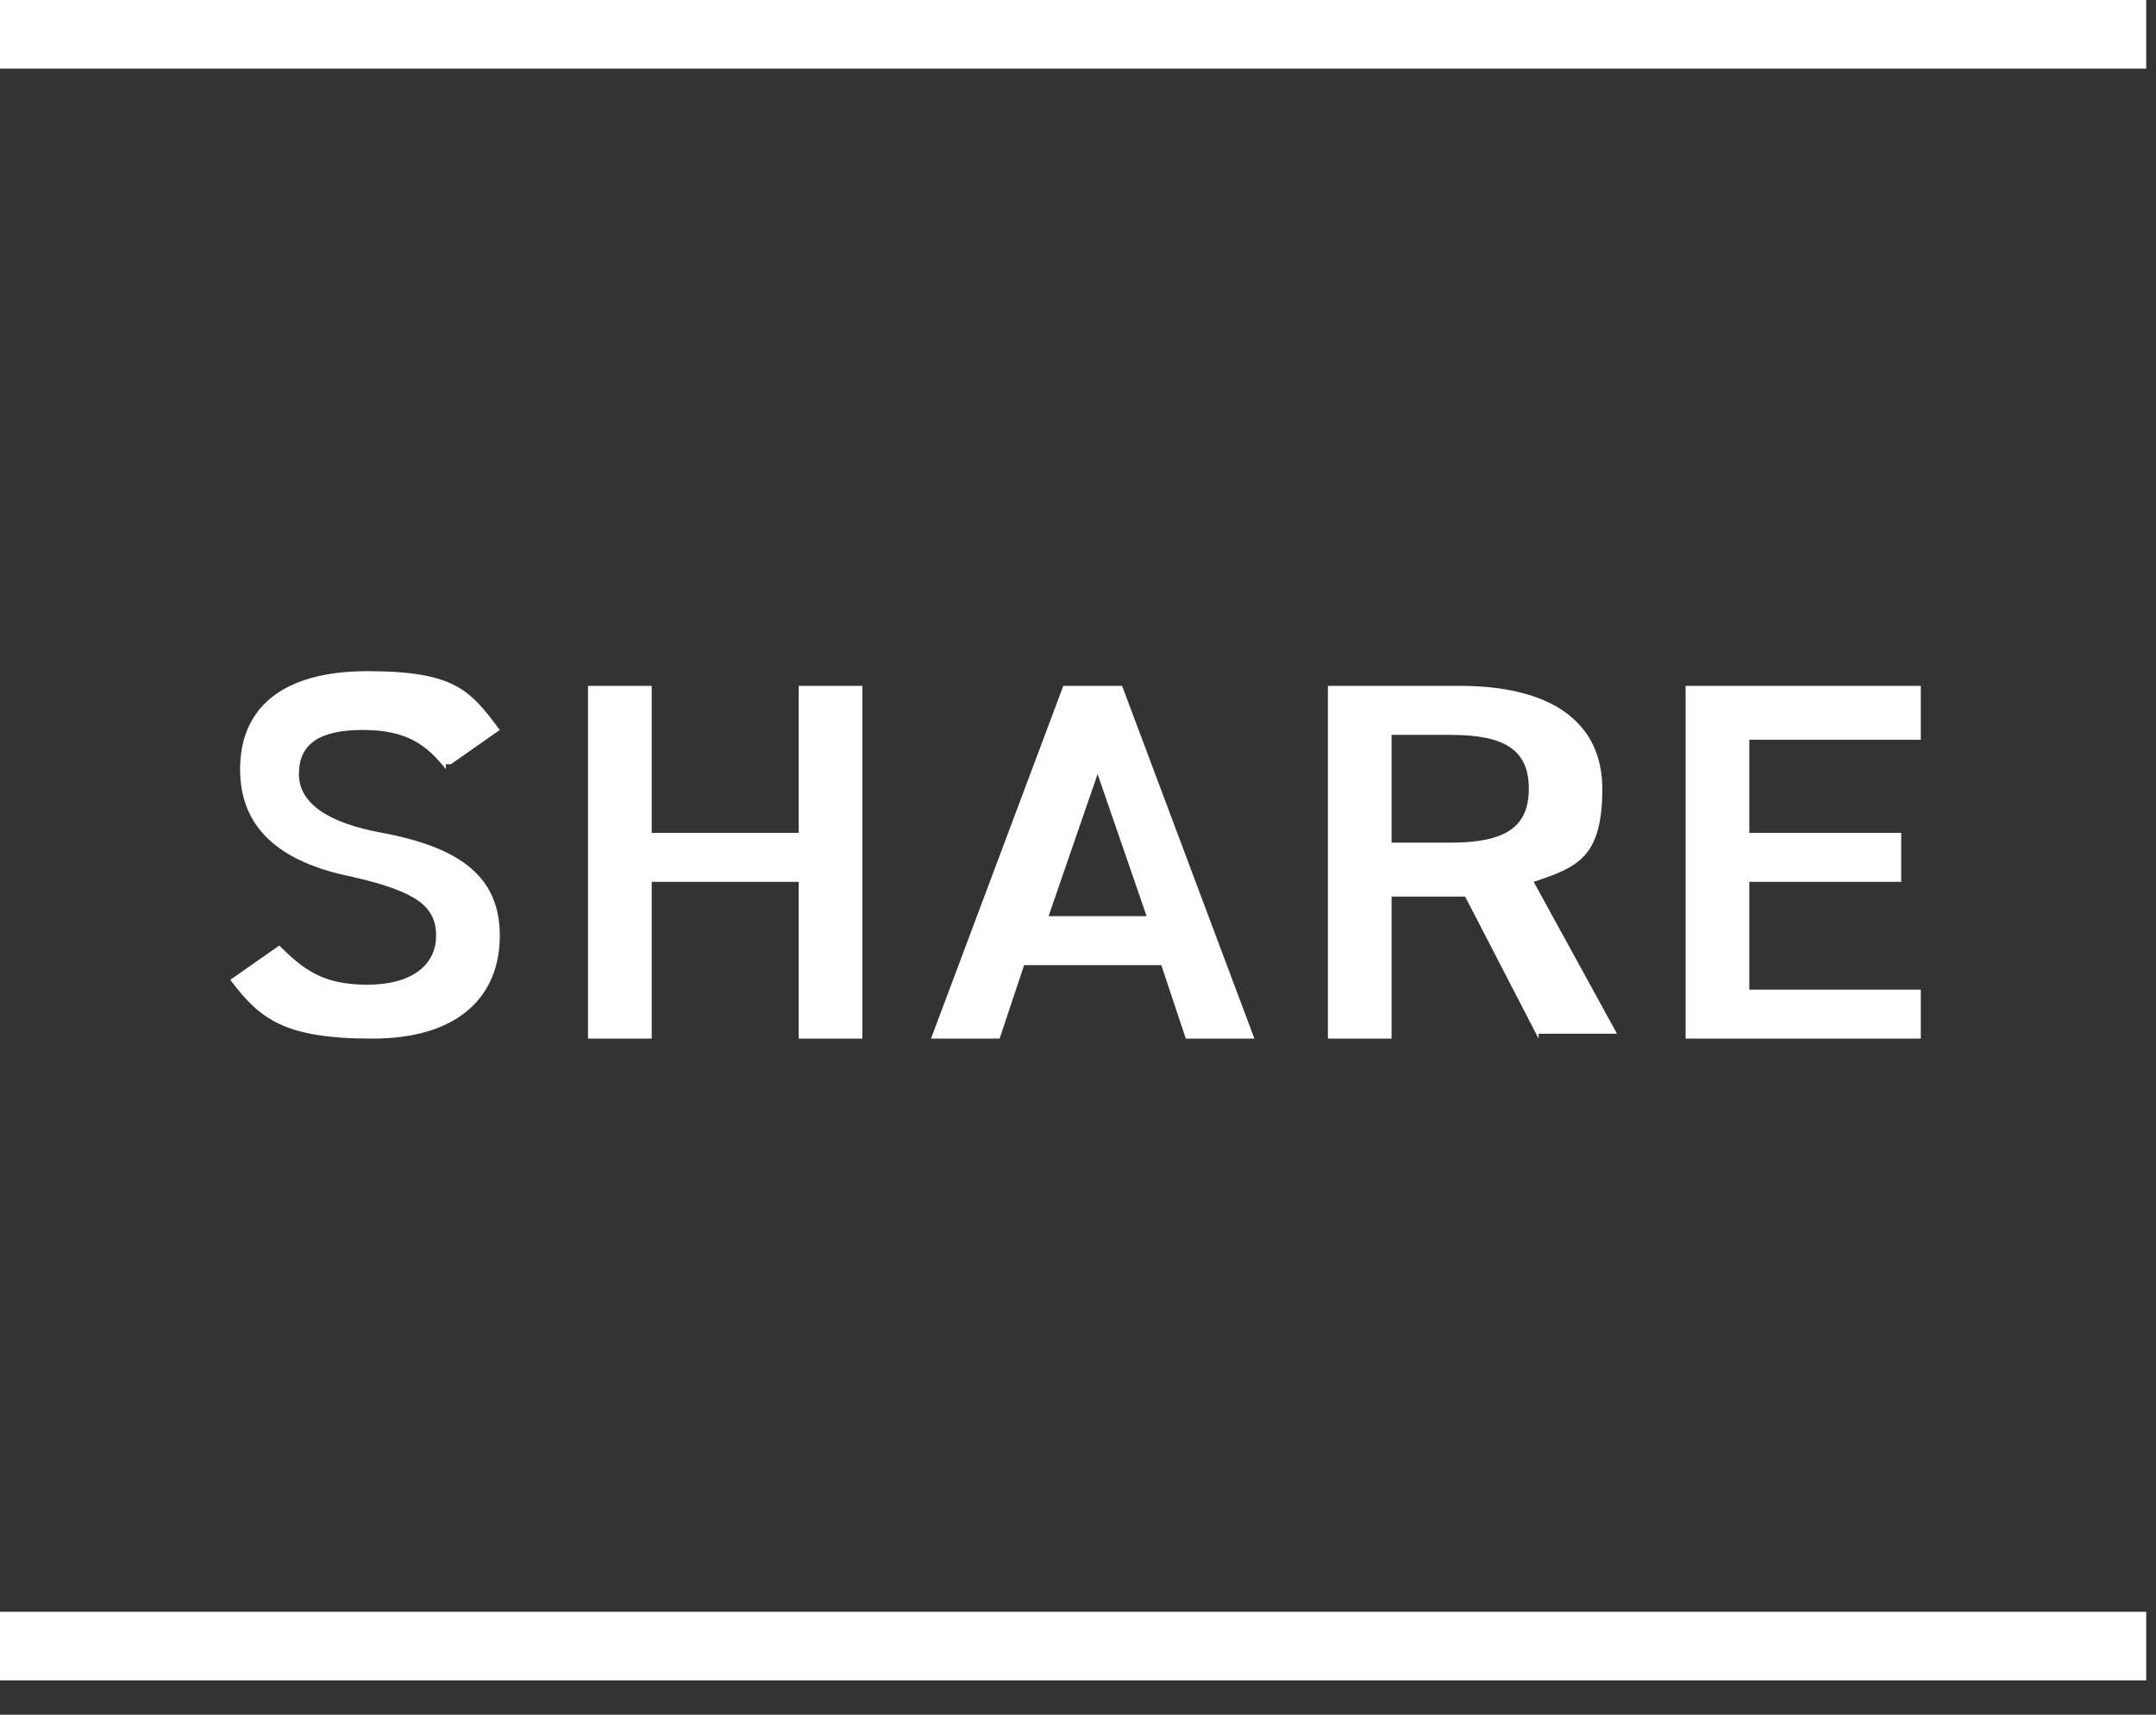
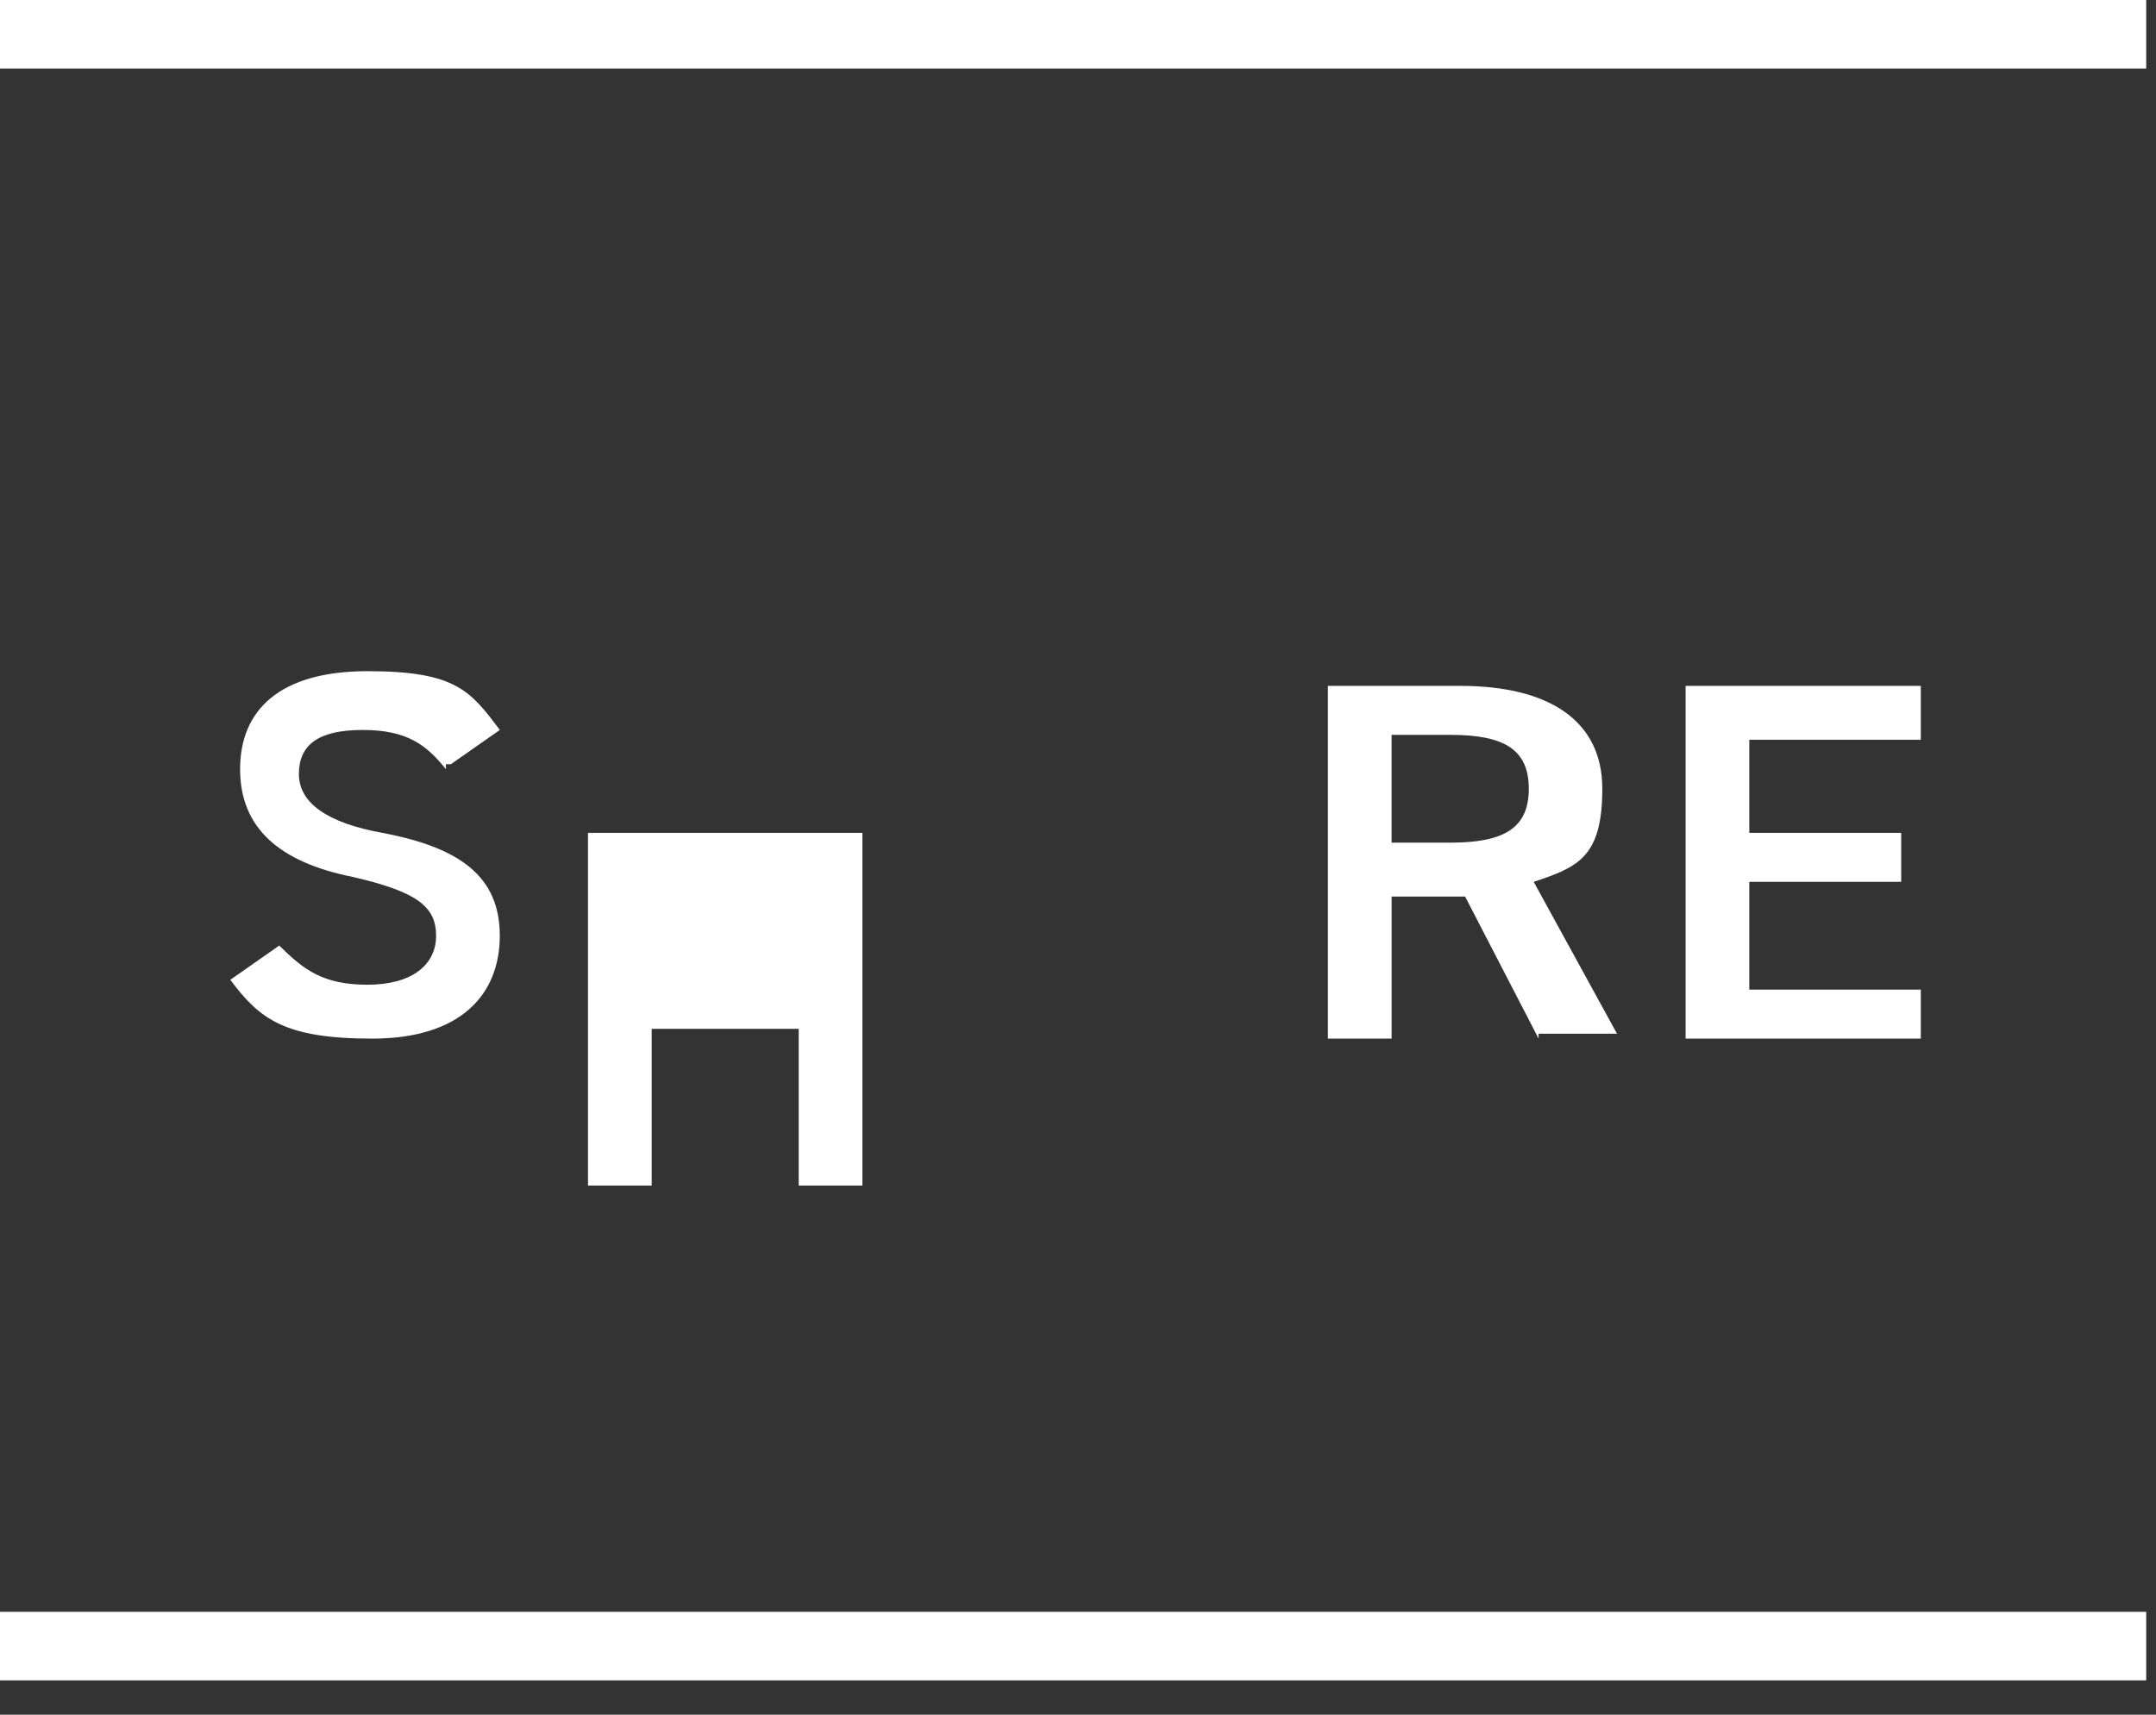
<svg xmlns="http://www.w3.org/2000/svg" id="_レイヤー_1" version="1.1" viewBox="0 0 44 35">
  <rect x="0" y="0" width="44" height="35" fill="#333333" stroke="none" />
  <defs>
    <style>
      .st0 {
        fill: #fff;
      }

      .st1 {
        fill: none;
        stroke: #fff;
        stroke-miterlimit: 10;
        stroke-width: 1.4px;
      }
    </style>
  </defs>
  <path class="st0" d="M9.1,15.7c-.4-.5-.8-.8-1.7-.8s-1.3.3-1.3.9.6,1,1.7,1.2c1.6.3,2.4.9,2.4,2.1s-.8,2.1-2.6,2.1-2.3-.4-2.9-1.2l1-.7c.5.5.9.8,1.8.8s1.4-.4,1.4-1-.4-.9-1.7-1.2c-1.5-.3-2.3-1-2.3-2.2s.8-2,2.6-2,2.1.4,2.7,1.2l-1,.7h-.1Z" />
-   <path class="st0" d="M13.3,17h3v-3h1.3v7.2h-1.3v-3.2h-3v3.2h-1.3v-7.2h1.3s0,3,0,3Z" />
-   <path class="st0" d="M19,21.2l2.7-7.2h1.2l2.7,7.2h-1.4l-.5-1.5h-2.8l-.5,1.5h-1.4ZM21.3,18.7h2.1l-1-2.9-1,2.9h-.1Z" />
+   <path class="st0" d="M13.3,17h3h1.3v7.2h-1.3v-3.2h-3v3.2h-1.3v-7.2h1.3s0,3,0,3Z" />
  <path class="st0" d="M31.4,21.2l-1.5-2.9h-1.5v2.9h-1.3v-7.2h2.7c1.8,0,2.9.7,2.9,2.1s-.5,1.6-1.4,1.9l1.7,3.1h-1.6ZM29.6,17.2c1.1,0,1.6-.3,1.6-1.1s-.5-1.1-1.6-1.1h-1.2v2.2h1.2Z" />
  <path class="st0" d="M39.2,14v1.1h-3.5v1.9h3.1v1h-3.1v2.2h3.5v1h-4.8v-7.2s4.8,0,4.8,0Z" />
  <path class="st1" d="M0,.7h43.8" />
  <path class="st1" d="M0,33.6h43.8" />
</svg>